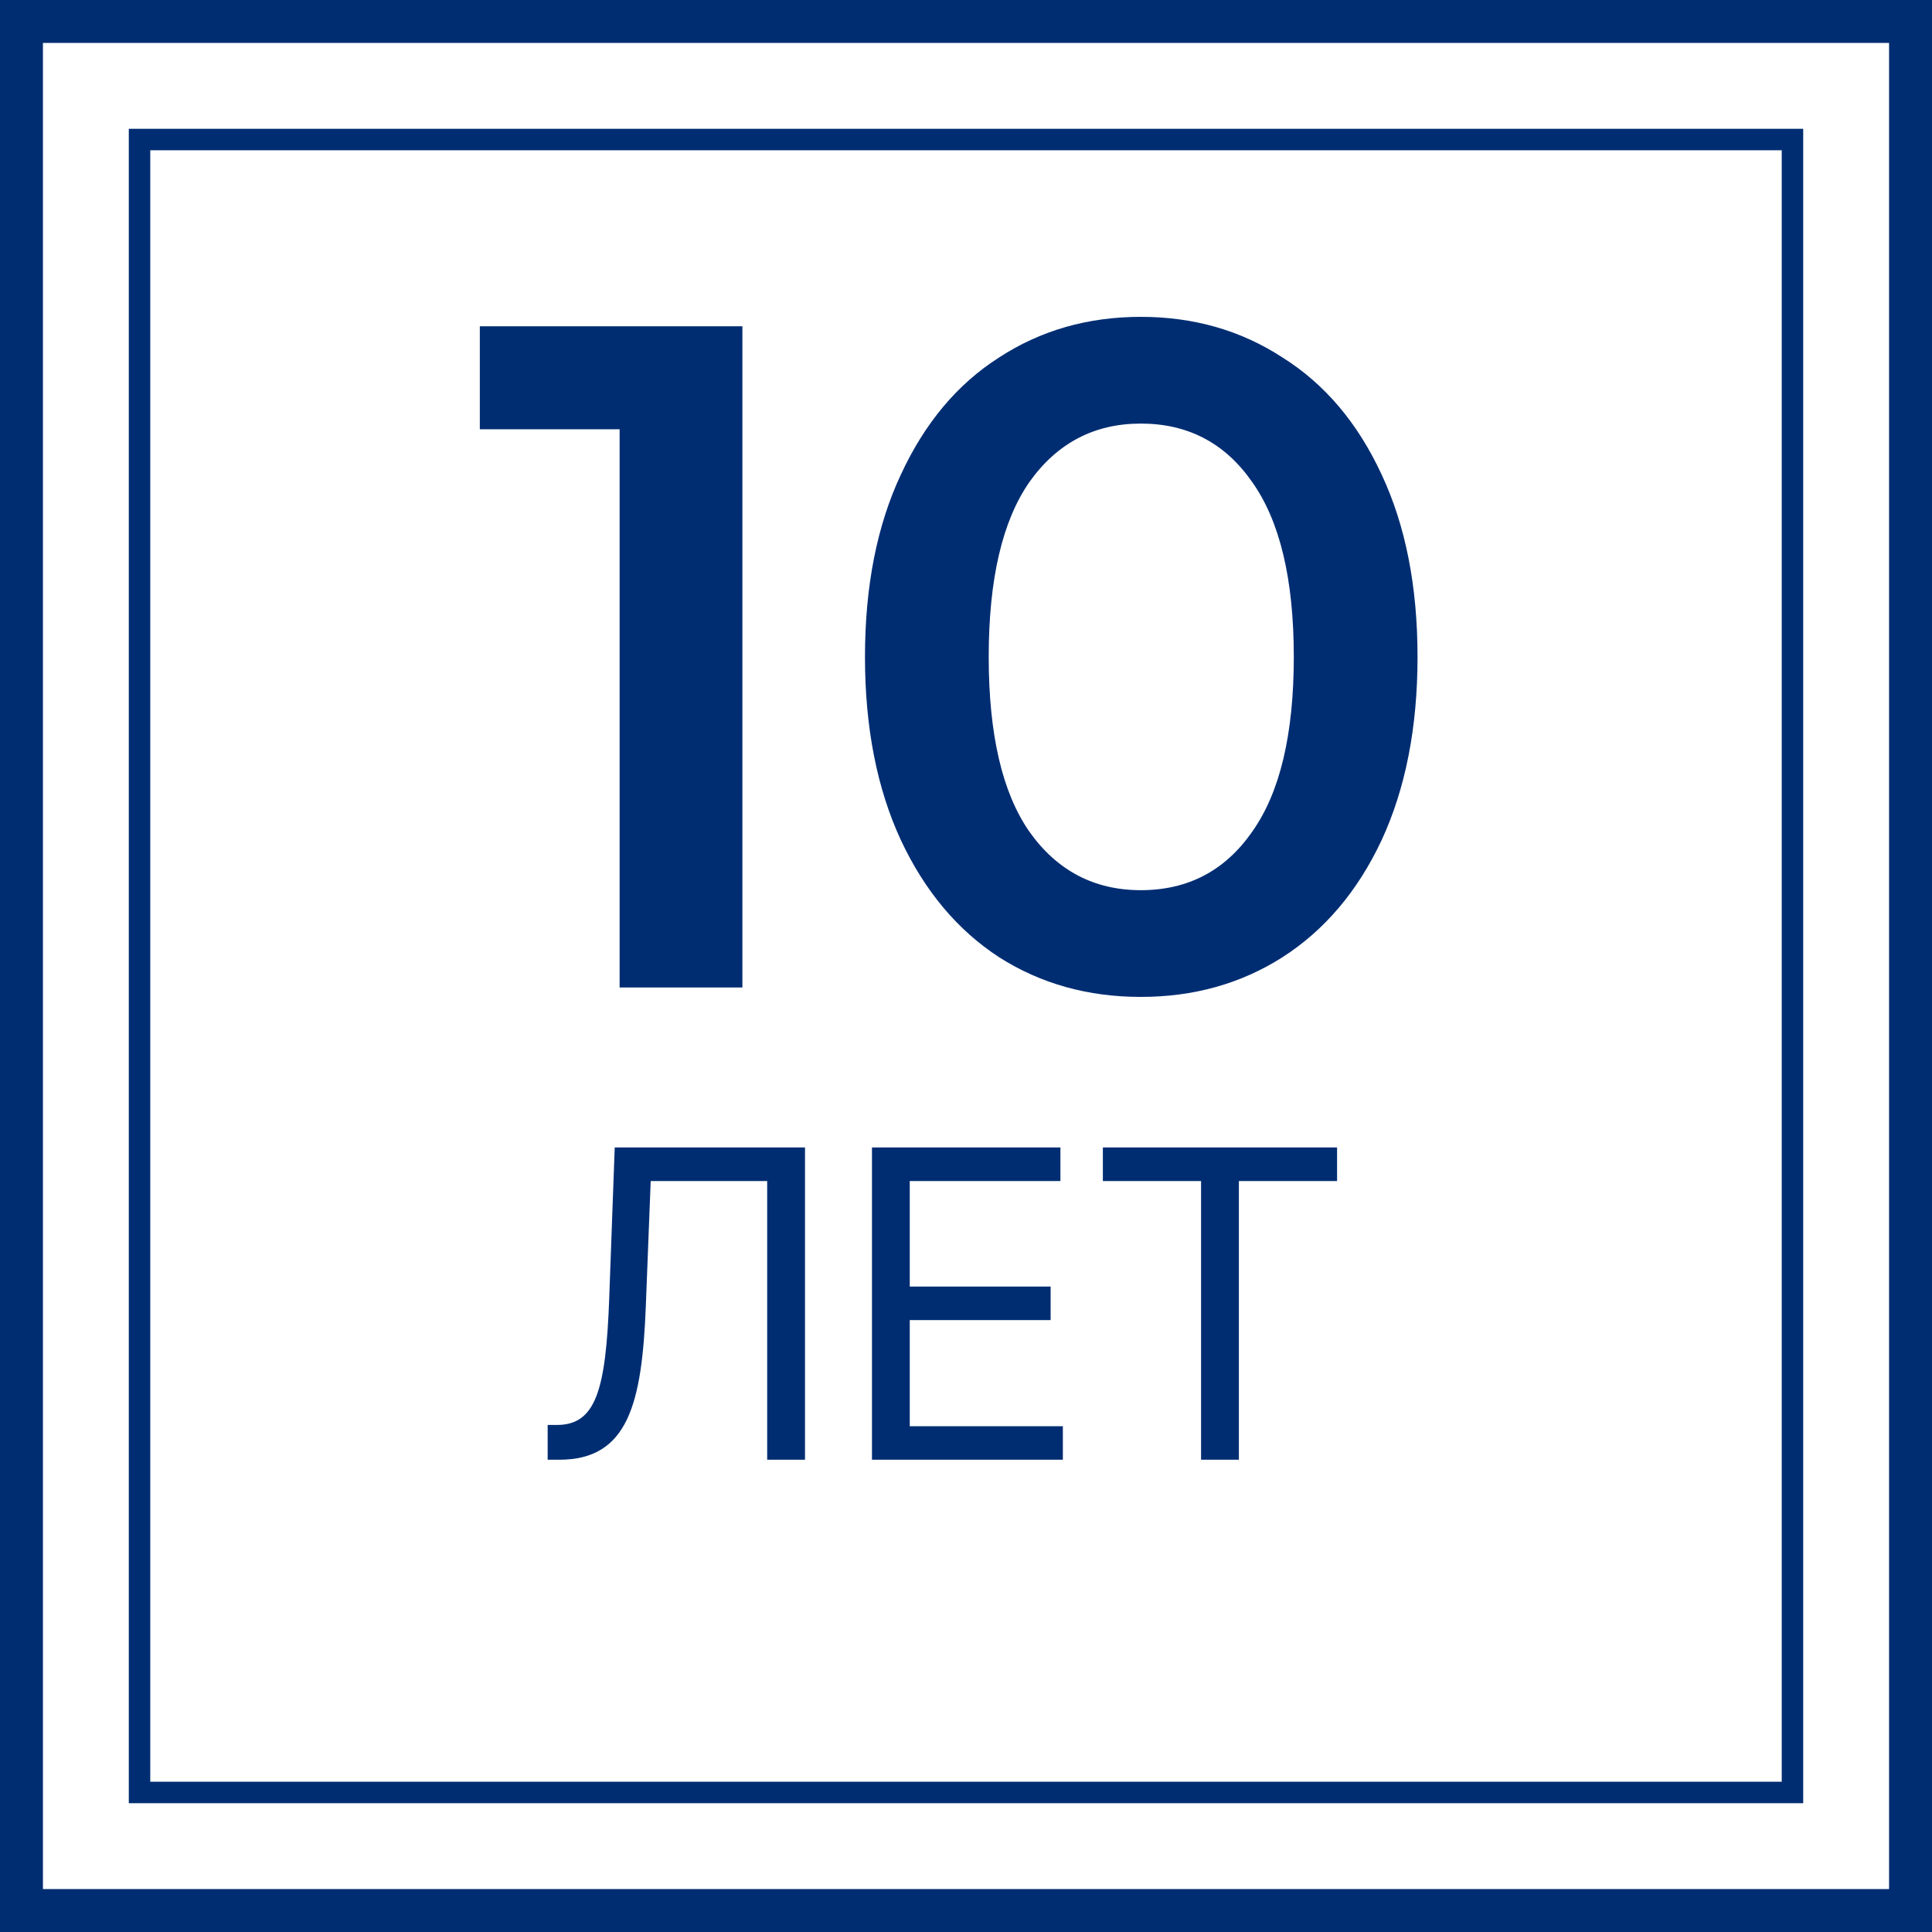
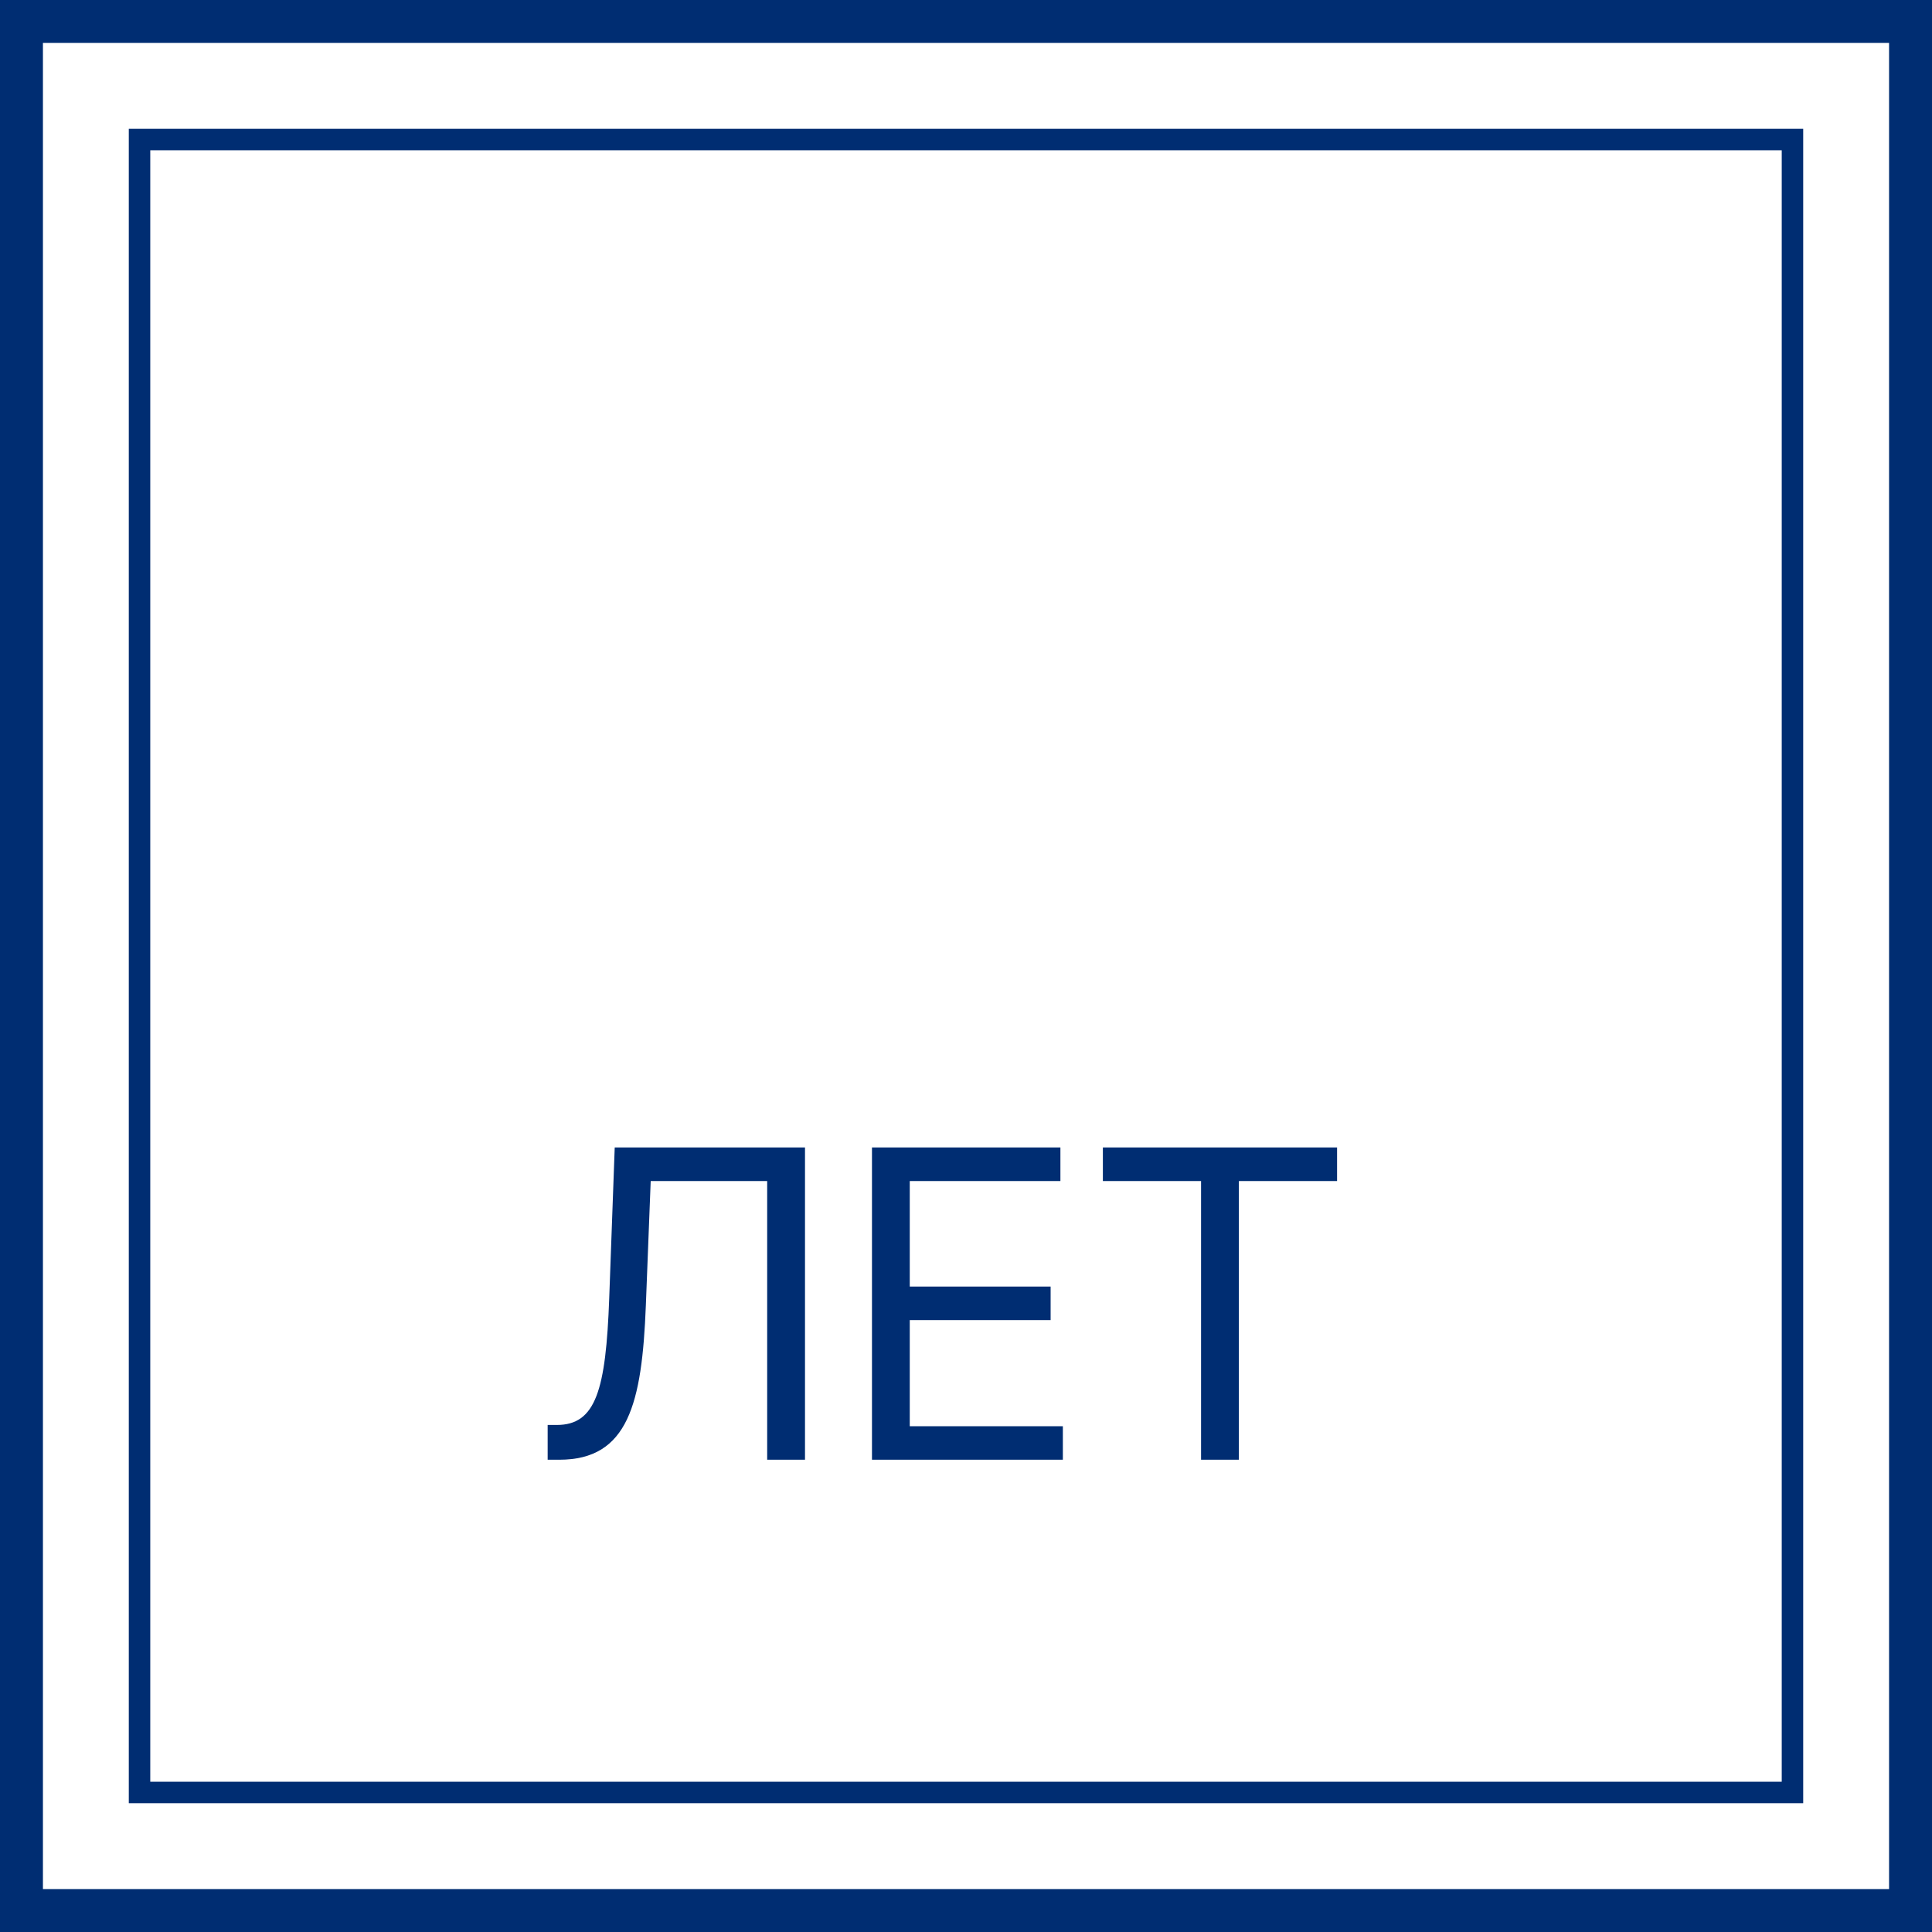
<svg xmlns="http://www.w3.org/2000/svg" width="45" height="45" viewBox="0 0 45 45" fill="none">
  <rect x="0.5" y="0.5" width="44" height="44" stroke="#002D72" />
-   <path d="M17.292 7.6V23H14.432V9.998H11.176V7.6H17.292ZM26.571 23.22C25.339 23.22 24.239 22.912 23.271 22.296C22.303 21.665 21.54 20.756 20.983 19.568C20.426 18.365 20.147 16.943 20.147 15.3C20.147 13.657 20.426 12.242 20.983 11.054C21.54 9.851 22.303 8.942 23.271 8.326C24.239 7.695 25.339 7.38 26.571 7.38C27.803 7.38 28.903 7.695 29.871 8.326C30.854 8.942 31.624 9.851 32.181 11.054C32.738 12.242 33.017 13.657 33.017 15.3C33.017 16.943 32.738 18.365 32.181 19.568C31.624 20.756 30.854 21.665 29.871 22.296C28.903 22.912 27.803 23.22 26.571 23.22ZM26.571 20.734C27.671 20.734 28.536 20.279 29.167 19.37C29.812 18.461 30.135 17.104 30.135 15.3C30.135 13.496 29.812 12.139 29.167 11.23C28.536 10.321 27.671 9.866 26.571 9.866C25.486 9.866 24.62 10.321 23.975 11.23C23.344 12.139 23.029 13.496 23.029 15.3C23.029 17.104 23.344 18.461 23.975 19.37C24.62 20.279 25.486 20.734 26.571 20.734Z" fill="#002D72" />
  <path d="M12.756 34H13.026C14.631 34 14.954 32.693 15.043 30.406L15.156 27.509H17.869V34H18.75V26.727H14.318L14.19 30.236C14.112 32.381 13.878 33.19 12.969 33.19H12.756V34ZM20.31 34H24.756V33.219H21.19V30.747H24.471V29.966H21.19V27.509H24.699V26.727H20.31V34ZM25.688 27.509H27.975V34H28.856V27.509H31.143V26.727H25.688V27.509Z" fill="#002D72" />
  <rect x="3.25" y="3.25" width="38.5" height="38.5" stroke="#002D72" stroke-width="0.5" />
</svg>